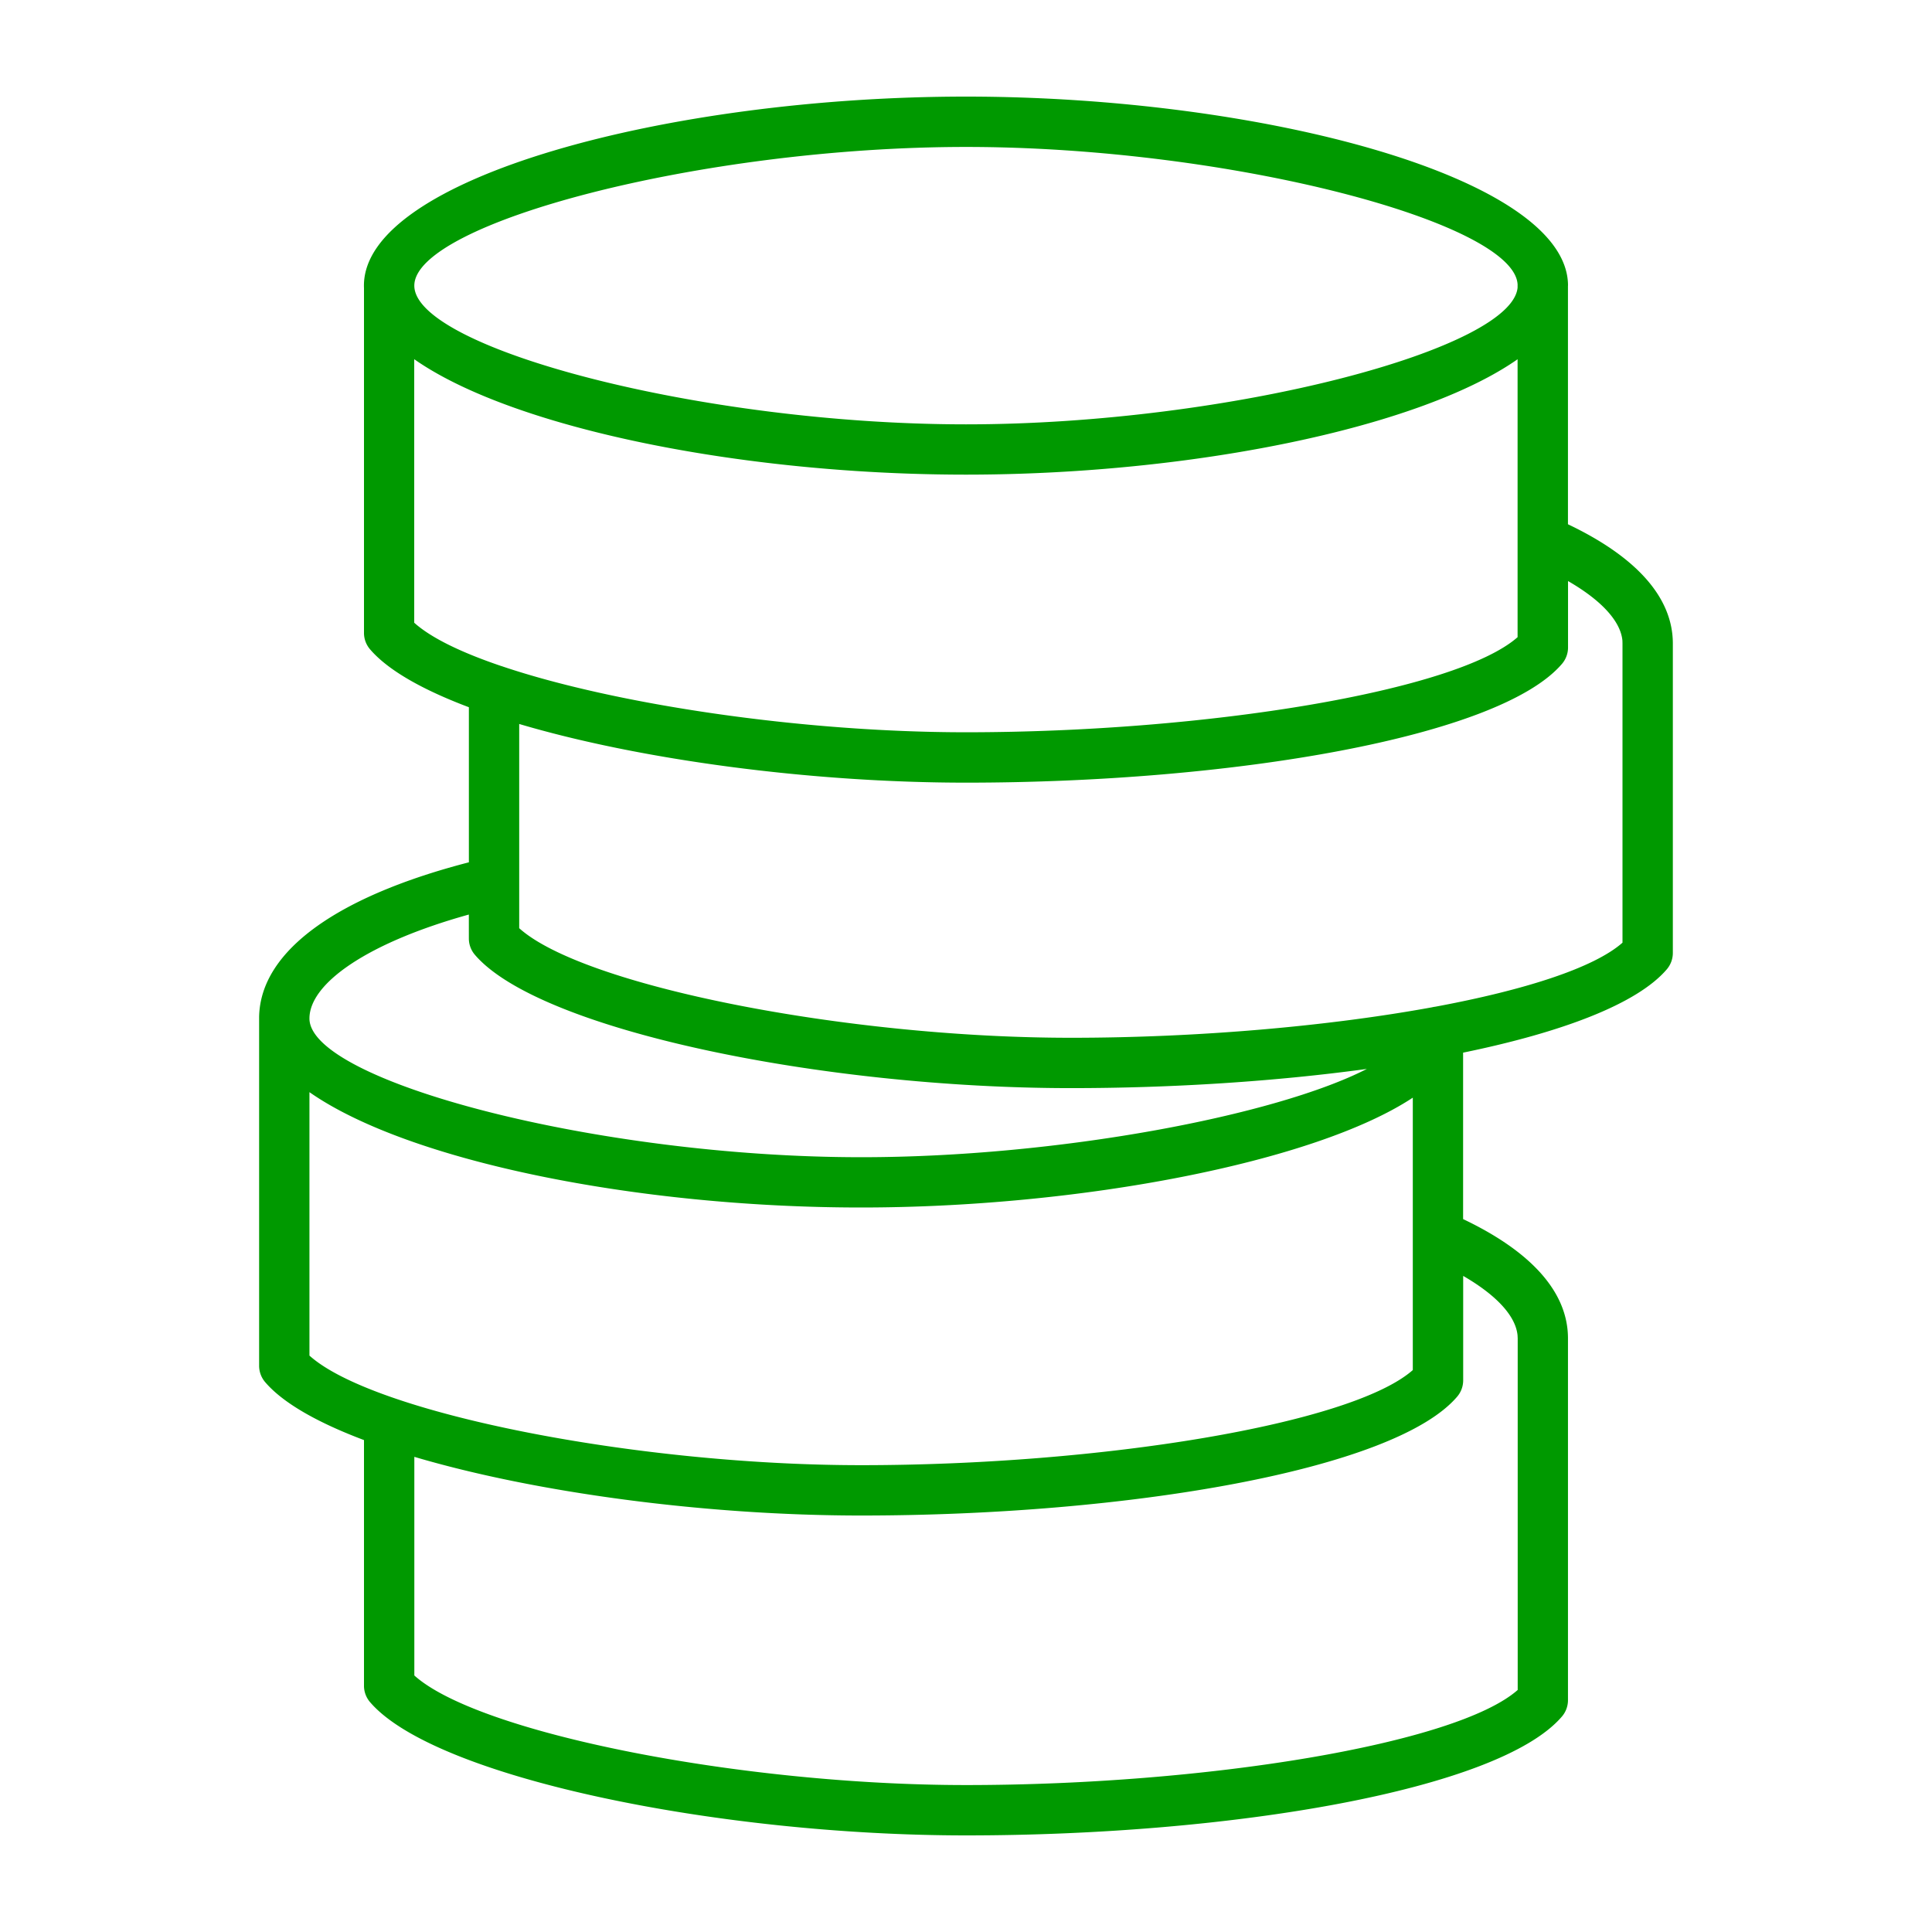
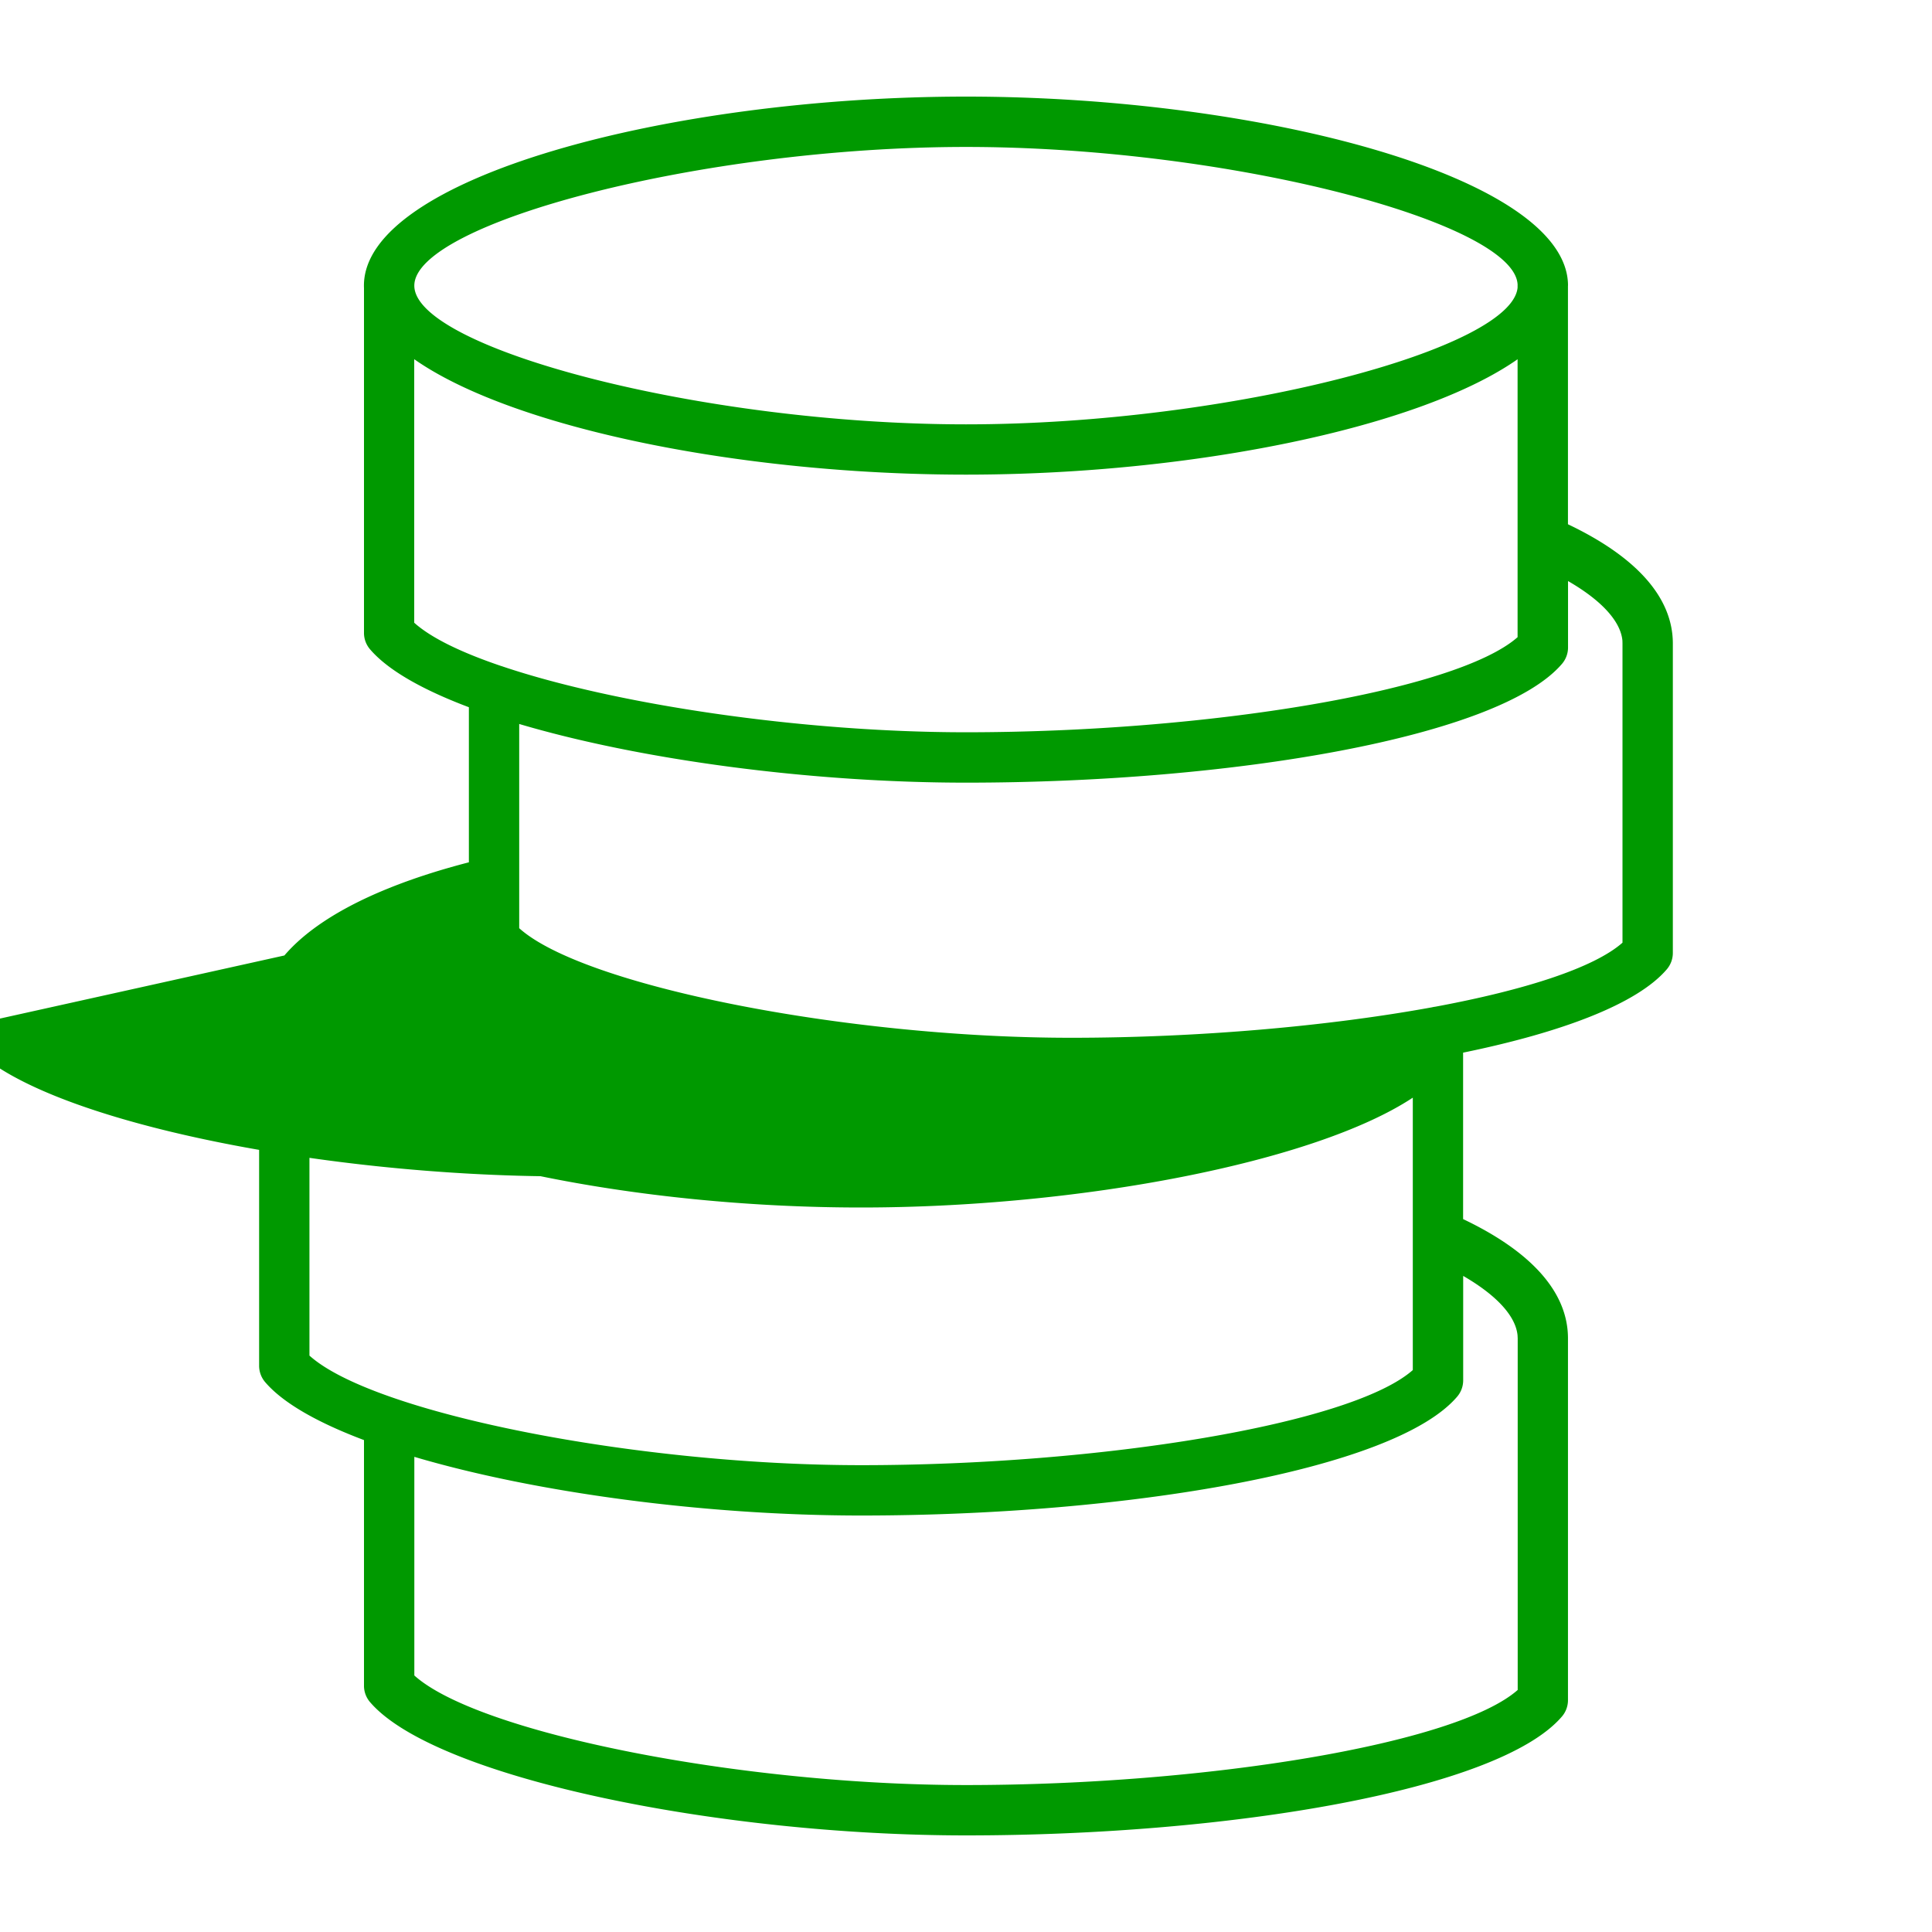
<svg xmlns="http://www.w3.org/2000/svg" height="80" width="80" viewBox="0 0 1000 1000">
  <defs>
    <style>.cls-1{fill:#009900;}.cls-2{fill:none;}</style>
  </defs>
  <g id="Layer_2" data-name="Layer 2">
    <g id="Layer_1-2" data-name="Layer 1">
-       <path class="cls-1" d="M839.76,331.53c-.93-9.74-10.42-20.55-28.15-30.78v34.39a13,13,0,0,1-3.12,8.46c-32.44,38-170.8,61.5-308.48,61.5-80.68,0-168.73-11.84-231.27-30.37v105.7c33.09,29.83,169.14,56.72,285.55,56.72,66,0,133.44-6,186.92-15.77a12.43,12.43,0,0,1,3.08-.38l-1.49.09c46.55-8.64,82.31-20.18,97-33.16V333.1ZM242.67,473.37c-52.11,14.48-82.5,35.48-82.5,53.81,0,32.31,148.58,71.79,285.54,71.79C547,599,660,577.61,707.48,553.28c-47.12,6.44-100.21,9.93-153.19,9.93-128.21,0-275-29.9-308.48-69a13,13,0,0,1-3.13-8.46Zm-82.5,91.93V701.65c33.09,29.83,169.13,56.72,285.54,56.72,124.48,0,253.84-21.25,285.55-49.22l0-141C680.47,601.7,558.67,625,445.71,625,329.81,625,211.28,601.08,160.17,565.3Zm597.17,95.11,0,54.06a13,13,0,0,1-3.13,8.46c-32.43,38-170.8,61.5-308.48,61.5-80.68,0-168.73-11.84-231.27-30.37V867.22c33.09,29.83,169.14,56.72,285.55,56.72,124.48,0,253.84-21.25,285.55-49.22v-182l-.08-1.57C784.54,681.44,775.05,670.64,757.34,660.41Zm41.23-525.59a13,13,0,0,1,13,13V271.36c34.39,16.37,54.29,37.21,54.29,61.74V493.25a13.05,13.05,0,0,1-3.12,8.46c-15.3,17.91-54.18,32.61-105.44,43.14V631c34.39,16.37,54.28,37.22,54.28,61.74V880a13,13,0,0,1-3.12,8.46C776,926.46,637.68,950,500,950c-128.2,0-275-29.9-308.48-69a13,13,0,0,1-3.12-8.46V745.38c-23.89-9-41.88-19.13-51.16-30a13.06,13.06,0,0,1-3.12-8.47V526.33c.67-35,42.2-62.84,108.57-80V366.06c-23.9-9-41.9-19.14-51.17-30a13,13,0,0,1-3.12-8.46V147.85a13,13,0,1,1,26,0V322.32c8.68,7.83,24.44,15.45,45.07,22.43a6.32,6.32,0,0,1,.84.27c58.1,19.52,154.16,34,239.64,34,124.48,0,253.84-21.25,285.55-49.22v-182A13,13,0,0,1,798.57,134.82Zm13,13c0,55.84-158.1,97.85-311.6,97.85s-311.6-42-311.6-97.85S346.5,50,500,50,811.6,92,811.6,147.85Zm-26.05,0C785.55,115.54,637,76.06,500,76.06s-285.55,39.48-285.55,71.79S363,219.64,500,219.64,785.55,180.16,785.55,147.85Z" />
-       <rect class="cls-2" width="1000" height="1000" />
+       <path class="cls-1" d="M839.76,331.53c-.93-9.74-10.42-20.55-28.15-30.78v34.39a13,13,0,0,1-3.12,8.46c-32.44,38-170.8,61.5-308.48,61.5-80.68,0-168.73-11.84-231.27-30.37v105.7c33.09,29.83,169.14,56.72,285.55,56.72,66,0,133.44-6,186.92-15.77a12.43,12.43,0,0,1,3.08-.38l-1.49.09c46.55-8.64,82.31-20.18,97-33.16V333.1ZM242.67,473.37c-52.11,14.48-82.5,35.48-82.5,53.81,0,32.31,148.58,71.79,285.54,71.79c-47.12,6.44-100.21,9.93-153.19,9.93-128.21,0-275-29.9-308.48-69a13,13,0,0,1-3.13-8.46Zm-82.5,91.93V701.65c33.09,29.83,169.13,56.72,285.54,56.72,124.48,0,253.84-21.25,285.55-49.22l0-141C680.47,601.7,558.67,625,445.71,625,329.81,625,211.28,601.08,160.17,565.3Zm597.17,95.11,0,54.06a13,13,0,0,1-3.13,8.46c-32.43,38-170.8,61.5-308.48,61.5-80.68,0-168.73-11.84-231.27-30.37V867.22c33.09,29.83,169.14,56.72,285.55,56.72,124.48,0,253.84-21.25,285.55-49.22v-182l-.08-1.57C784.54,681.44,775.05,670.64,757.34,660.41Zm41.23-525.59a13,13,0,0,1,13,13V271.36c34.39,16.37,54.29,37.21,54.29,61.74V493.25a13.05,13.05,0,0,1-3.12,8.46c-15.3,17.91-54.18,32.61-105.44,43.14V631c34.39,16.37,54.28,37.22,54.28,61.74V880a13,13,0,0,1-3.12,8.46C776,926.46,637.68,950,500,950c-128.2,0-275-29.9-308.48-69a13,13,0,0,1-3.12-8.46V745.38c-23.89-9-41.88-19.13-51.16-30a13.06,13.06,0,0,1-3.12-8.47V526.33c.67-35,42.2-62.84,108.57-80V366.06c-23.9-9-41.9-19.14-51.17-30a13,13,0,0,1-3.12-8.46V147.85a13,13,0,1,1,26,0V322.32c8.68,7.83,24.44,15.45,45.07,22.43a6.32,6.32,0,0,1,.84.27c58.1,19.52,154.16,34,239.64,34,124.48,0,253.84-21.25,285.55-49.22v-182A13,13,0,0,1,798.57,134.82Zm13,13c0,55.84-158.1,97.85-311.6,97.85s-311.6-42-311.6-97.85S346.5,50,500,50,811.6,92,811.6,147.85Zm-26.05,0C785.55,115.54,637,76.06,500,76.06s-285.55,39.48-285.55,71.79S363,219.64,500,219.64,785.55,180.16,785.55,147.85Z" />
    </g>
  </g>
</svg>